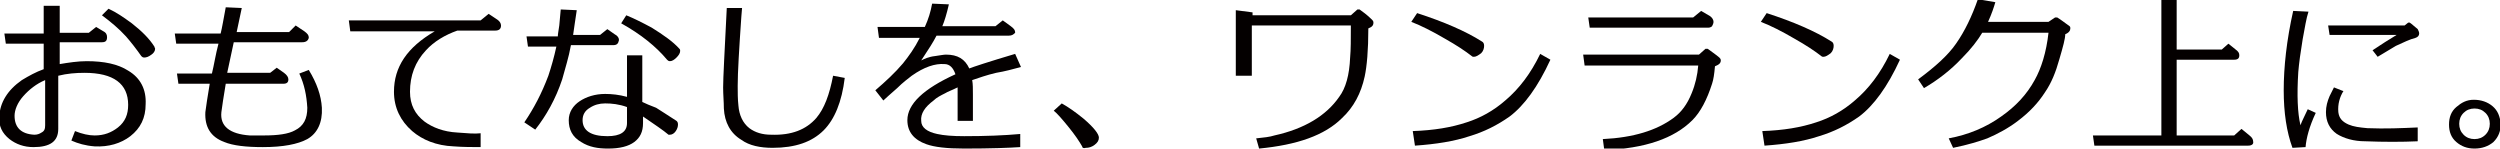
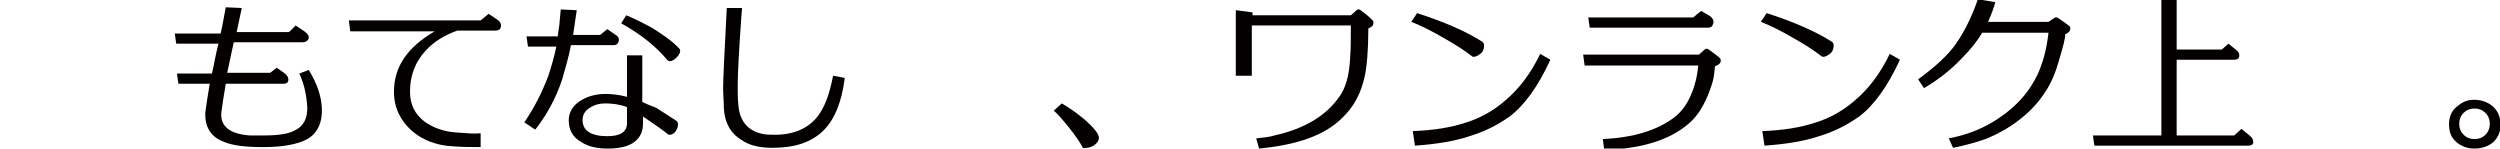
<svg xmlns="http://www.w3.org/2000/svg" version="1.1" id="レイヤー_1" x="0px" y="0px" width="343.3px" height="20.4px" viewBox="0 0 343.3 20.4" style="enable-background:new 0 0 343.3 20.4;" xml:space="preserve">
  <style type="text/css">
	.st0{fill:#040000;}
</style>
  <g>
-     <path class="st0" d="M6,6H0.8L0.6,4.6H6V0.8h2.2v3.7h4l1-0.8l1,0.6c0.4,0.2,0.5,0.5,0.5,0.8c0,0.5-0.2,0.7-0.7,0.7H8.2v3   c1.2-0.2,2.5-0.4,3.7-0.4c2.4,0,4.3,0.4,5.7,1.3c1.7,1,2.5,2.6,2.4,4.6c0,1.9-0.7,3.3-2.1,4.4c-1.3,1-3,1.5-4.9,1.4   c-1.3-0.1-2.3-0.4-3.2-0.8l0.5-1.3c1,0.4,1.9,0.6,2.7,0.6c1.3,0,2.3-0.4,3.2-1.1c1-0.8,1.4-1.8,1.4-3.1c0-2.9-2-4.4-6-4.4   c-1.2,0-2.4,0.1-3.6,0.4v7.3c0,1.7-1.1,2.5-3.4,2.5c-1.3,0-2.4-0.4-3.3-1.1c-1-0.8-1.5-1.8-1.4-3.1c0.1-1.9,1.1-3.6,3.1-5   C4,10.4,4.9,9.9,6,9.5V6z M4.7,18.5c0.4,0,0.7-0.1,1-0.3c0.4-0.2,0.5-0.5,0.5-1V11c-1.2,0.5-2.2,1.3-3,2.2S2,15.1,2,15.9   C2,17.5,2.9,18.4,4.7,18.5z M14,2.1l0.9-0.9c1.1,0.5,2.1,1.2,3.2,2c1.4,1.1,2.4,2.1,3.1,3.2c0,0.1,0.1,0.2,0.1,0.3   c0,0.3-0.2,0.6-0.5,0.8c-0.4,0.3-0.7,0.4-1,0.4c-0.2,0-0.3-0.1-0.4-0.2c-0.7-1-1.4-1.9-2.1-2.7C16.3,3.9,15.2,3,14,2.1z" />
    <path class="st0" d="M41.5,5.8h-9.4c-0.3,1.4-0.6,2.8-0.9,4.2h5.9L38,9.3l1,0.7c0.4,0.3,0.6,0.6,0.6,0.9c0,0.4-0.2,0.6-0.7,0.6H31   c-0.3,1.8-0.5,3.1-0.6,3.9c-0.2,1.9,1.1,3,3.9,3.2c0.4,0,1,0,1.9,0c2,0,3.4-0.2,4.3-0.7c1.2-0.6,1.7-1.6,1.7-3.1   c-0.1-1.7-0.4-3.2-1.1-4.7l1.3-0.5c1.1,1.8,1.7,3.5,1.8,5.2c0.1,2-0.6,3.5-2,4.3c-1.3,0.7-3.3,1.1-6.1,1.1c-2.3,0-4.1-0.2-5.3-0.7   c-1.9-0.7-2.7-2.1-2.6-4.1c0.1-0.8,0.3-2.1,0.6-3.9h-4.3l-0.2-1.4h4.8C29.4,8.9,29.6,7.5,30,6h-5.8l-0.2-1.4h6.3   c0.2-0.8,0.4-2,0.7-3.6l2.2,0.1l-0.7,3.3h7.2l0.9-0.9l1.2,0.8c0.4,0.3,0.6,0.5,0.6,0.9C42.3,5.6,42,5.8,41.5,5.8z" />
    <path class="st0" d="M68,4.2h-5.2c-1.7,0.6-3.2,1.5-4.3,2.7c-1.5,1.6-2.2,3.5-2.2,5.7c0,1.8,0.7,3.1,2,4.1c1.1,0.8,2.6,1.4,4.5,1.5   c1.3,0.1,2.4,0.2,3.2,0.1l0,1.9c-1.1,0-2.4,0-3.7-0.1C59.9,20,58,19.2,56.6,18c-1.6-1.4-2.5-3.2-2.5-5.4c0-3.4,1.8-6.1,5.6-8.3   H48.1l-0.2-1.5H66l1.1-0.9l1.2,0.8c0.3,0.2,0.5,0.5,0.5,0.8C68.8,4,68.5,4.2,68,4.2z" />
    <path class="st0" d="M84.2,6.2h-5.8c-0.3,1.7-0.8,3.2-1.2,4.7c-0.9,2.7-2.2,5-3.7,6.9l-1.5-1c1.3-1.9,2.4-4,3.3-6.4   c0.4-1.2,0.8-2.6,1.1-4h-3.9l-0.2-1.4h4.3c0-0.3,0.1-0.8,0.2-1.5l0.2-2.2l2.2,0.1C79,2.8,78.8,4,78.7,4.8h3.7L83.4,4l1,0.7   c0.4,0.2,0.6,0.5,0.6,0.8C84.9,6,84.7,6.2,84.2,6.2z M92.8,18c-0.2,0.3-0.5,0.5-0.8,0.5c-0.1,0-0.2,0-0.2,0   c-0.7-0.6-1.9-1.4-3.5-2.5v0.9c0,1.2-0.4,2-1.2,2.6c-0.8,0.6-2,0.9-3.6,0.9c-1.4,0-2.6-0.2-3.7-0.9c-1.2-0.7-1.7-1.7-1.7-3   c0-1.1,0.6-2,1.5-2.6c0.9-0.6,2.1-1,3.5-1c0.9,0,1.9,0.1,3,0.4V7.6h2.1V14c0.4,0.2,1.1,0.5,1.9,0.8c0.6,0.4,1.6,1,2.8,1.8   c0.1,0.1,0.2,0.2,0.2,0.5C93.1,17.4,93,17.7,92.8,18z M86.1,14.7c-1.1-0.4-2.1-0.5-3-0.5c-0.8,0-1.5,0.2-2.1,0.6   c-0.7,0.4-1,1-1,1.7c0,1.4,1.1,2.2,3.4,2.2c1.8,0,2.7-0.6,2.7-1.8V14.7z M85.3,3.2l0.7-1.1c1,0.4,2.2,1,3.5,1.7   c1.6,1,2.9,1.9,3.8,2.9c0.1,0.1,0.1,0.2,0.1,0.3c0,0.3-0.2,0.6-0.5,0.9c-0.3,0.3-0.6,0.5-0.9,0.5c-0.2,0-0.3-0.1-0.4-0.2   C90.1,6.4,88,4.7,85.3,3.2z" />
    <path class="st0" d="M101.9,1.1l-0.1,1.2c-0.3,4.4-0.5,7.6-0.5,9.5c0,0.9,0,1.8,0.1,2.7c0.1,1.3,0.6,2.4,1.5,3.1   c0.8,0.6,1.8,0.9,3,0.9c2.8,0.1,4.8-0.7,6.2-2.3c1.1-1.3,1.8-3.2,2.3-5.8l1.6,0.3c-0.4,3.3-1.4,5.7-2.9,7.2c-1.6,1.6-3.9,2.4-7,2.4   c-1.7,0-3.2-0.3-4.3-1.1c-1.5-0.9-2.3-2.4-2.4-4.3c0-0.9-0.1-1.9-0.1-2.9c0-1.3,0.2-4.9,0.5-10.9H101.9z" />
-     <path class="st0" d="M138.5,4.9h-9.9c-0.4,0.8-1.1,1.9-2.1,3.4c0.4-0.2,1-0.5,1.9-0.6c0.7-0.1,1.2-0.2,1.5-0.2   c1.6,0,2.6,0.6,3.2,1.9c0.5-0.2,2.6-0.9,6.3-2l0.8,1.8c-1.1,0.3-2.2,0.6-3.4,0.8c-1.3,0.3-2.4,0.7-3.3,1c0.1,0.5,0.1,1.2,0.1,2v3.6   h-2.1v-3.8c0-0.3,0-0.6,0-0.8c-0.8,0.4-1.4,0.6-1.7,0.8c-0.6,0.3-1.2,0.6-1.6,1c-1.2,0.9-1.8,1.8-1.7,2.8c0,0.9,0.8,1.5,2.2,1.8   c0.9,0.2,2.1,0.3,3.7,0.3c2.9,0,5.5-0.1,7.7-0.3l0,1.8c-1.5,0.1-4,0.2-7.7,0.2c-2.4,0-4.1-0.2-5.2-0.6c-1.7-0.6-2.6-1.7-2.6-3.3   c0-2.2,2.2-4.3,6.6-6.3c-0.3-0.9-0.8-1.4-1.5-1.4c-1.3-0.1-2.8,0.4-4.5,1.6c-0.5,0.4-1.2,0.9-2,1.7c-0.9,0.8-1.6,1.4-1.9,1.7   l-1.1-1.4c1.4-1.2,2.7-2.4,3.8-3.7c0.8-1,1.6-2.1,2.3-3.5h-5.6l-0.2-1.5h6.5c0.5-1.1,0.8-2.1,1-3.2l2.3,0.1c-0.3,1.3-0.6,2.3-0.9,3   h7.3l1-0.8l1.1,0.8c0.4,0.3,0.6,0.5,0.6,0.9C139.2,4.7,139,4.9,138.5,4.9z" />
    <path class="st0" d="M148.6,20.1c-0.4-0.7-1-1.6-1.9-2.7c-0.9-1.1-1.5-1.8-2-2.2l1.1-1c0.9,0.5,1.9,1.2,3,2.1   c1.4,1.2,2.1,2.1,2.1,2.6c0,0.4-0.2,0.7-0.6,1s-0.8,0.4-1.2,0.4C148.8,20.4,148.6,20.3,148.6,20.1z" />
    <path class="st0" d="M171.9,3.5v6.9h-2.2v-9l2.3,0.3v0.4l13.5,0l0.9-0.8h0.3c0.4,0.3,1,0.7,1.7,1.4c0.1,0.1,0.2,0.2,0.2,0.4   c0,0.4-0.2,0.6-0.7,0.8c0,3-0.2,5.2-0.5,6.6c-0.5,2.3-1.5,4.2-3.1,5.7c-2.4,2.4-6.2,3.7-11.4,4.2l-0.4-1.4c1-0.1,1.9-0.2,2.5-0.4   c4.1-0.9,7.1-2.7,8.9-5.3c0.9-1.2,1.4-3,1.5-5.4c0.1-1.1,0.1-2.5,0.1-4.4H171.9z" />
    <path class="st0" d="M202.4,7.8c-0.1,0-0.2,0-0.3-0.1c-0.9-0.7-2.1-1.5-3.7-2.4c-1.7-1-3.3-1.8-4.6-2.3l0.8-1.2   c3.7,1.2,6.7,2.5,8.9,3.9c0.2,0.1,0.3,0.3,0.3,0.6c0,0.3-0.1,0.7-0.4,1C203,7.6,202.7,7.8,202.4,7.8z M207.3,16   c-1.7,1.2-3.5,2.1-5.5,2.7c-2.1,0.7-4.6,1.1-7.5,1.3l-0.3-2c2.9-0.1,5.3-0.5,7.4-1.2c1.9-0.6,3.7-1.6,5.3-3   c1.9-1.6,3.5-3.7,4.8-6.4l1.4,0.8C211.2,11.9,209.3,14.5,207.3,16z" />
    <path class="st0" d="M234.2,6.7h0.3c0.4,0.3,1,0.7,1.6,1.2c0.1,0.1,0.2,0.2,0.2,0.4c0,0.4-0.3,0.6-0.8,0.8   c-0.1,1.1-0.2,1.8-0.4,2.4c-0.7,2.2-1.6,3.9-2.7,5c-2.5,2.5-6.5,3.9-12.1,4.1l-0.2-1.5c4.2-0.2,7.4-1.2,9.7-2.9   c1.1-0.8,1.9-1.9,2.5-3.4c0.5-1.2,0.8-2.5,0.9-3.8h-15.6l-0.2-1.5h15.9L234.2,6.7z M234.6,3.8h-16.3l-0.2-1.4h14.4l1.1-0.9l1.2,0.7   c0.3,0.2,0.5,0.5,0.5,0.8c0,0.2-0.1,0.4-0.2,0.6C235,3.7,234.8,3.8,234.6,3.8z" />
    <path class="st0" d="M250.4,7.8c-0.1,0-0.2,0-0.3-0.1c-0.9-0.7-2.1-1.5-3.7-2.4c-1.7-1-3.3-1.8-4.6-2.3l0.8-1.2   c3.7,1.2,6.7,2.5,8.9,3.9c0.2,0.1,0.3,0.3,0.3,0.6c0,0.3-0.1,0.7-0.4,1C251,7.6,250.7,7.8,250.4,7.8z M255.3,16   c-1.7,1.2-3.5,2.1-5.5,2.7c-2.1,0.7-4.6,1.1-7.5,1.3l-0.3-2c2.9-0.1,5.3-0.5,7.4-1.2c1.9-0.6,3.7-1.6,5.3-3   c1.9-1.6,3.5-3.7,4.8-6.4l1.4,0.8C259.2,11.9,257.3,14.5,255.3,16z" />
    <path class="st0" d="M274,0.3C273.8,1,273.5,1.9,273,3h8.3l0.9-0.6h0.3c0.5,0.3,1,0.7,1.7,1.2c0.1,0.1,0.1,0.2,0.1,0.3   c0,0.3-0.2,0.6-0.7,0.8c0,0.6-0.3,1.7-0.8,3.4c-0.5,1.8-1.1,3.3-2,4.6c-0.9,1.4-2.1,2.7-3.7,3.9c-1.3,1-2.8,1.8-4.2,2.4   c-1.1,0.4-2.7,0.9-4.7,1.3l-0.6-1.3c2.7-0.5,5.1-1.5,7.2-3c2-1.4,3.5-3,4.6-5c0.9-1.6,1.6-3.8,1.9-6.5l-9.1,0   c-0.6,1-1.5,2.2-2.8,3.5c-1.5,1.6-3.3,3-5.2,4.1l-0.8-1.2c2.3-1.7,4.1-3.3,5.2-4.9c1.2-1.7,2.2-3.8,3-6.1L274,0.3z" />
    <path class="st0" d="M308.7,20h-21.1l-0.2-1.4h9.4V0h2.1v6.8h6.2L306,6l1,0.8c0.4,0.3,0.5,0.5,0.5,0.8c0,0.4-0.2,0.6-0.7,0.6h-7.9   v10.4h7.9l1-0.9l1.1,0.9c0.4,0.3,0.5,0.6,0.5,0.8C309.5,19.8,309.2,20,308.7,20z" />
-     <path class="st0" d="M317,1.6c-0.3,0.9-0.5,2.2-0.8,3.8c-0.3,1.8-0.5,3.3-0.6,4.5c-0.2,3.2-0.1,5.6,0.3,7.3c0.2-0.6,0.6-1.3,1-2.2   l1.1,0.5c-0.9,1.9-1.3,3.5-1.4,4.7l-1.8,0.1c-0.8-2.2-1.2-4.8-1.2-7.9c0-3.2,0.4-6.9,1.3-10.9L317,1.6z M324.8,19.4   c-1.6,0-2.9-0.4-3.9-1c-1-0.7-1.5-1.7-1.5-3c0-0.8,0.2-1.5,0.5-2.2c0.2-0.4,0.4-0.8,0.6-1.2c0.8,0.3,1.2,0.5,1.3,0.5   c-0.5,0.8-0.8,1.8-0.7,2.9c0.1,0.8,0.5,1.3,1.4,1.7c0.7,0.3,1.5,0.4,2.6,0.5c2.4,0.1,4.7,0,6.9-0.1v1.9   C329.8,19.5,327.4,19.5,324.8,19.4z M326.5,7.8l-0.7-0.9c1.2-0.8,2.3-1.5,3.3-2.1h-9.2l-0.2-1.3h10.5l0.5-0.4h0.2   c0.3,0.2,0.6,0.5,1.1,0.9c0.1,0.2,0.2,0.4,0.2,0.6c0,0.3-0.2,0.5-0.5,0.6c-0.8,0.2-1.6,0.6-2.7,1.1C328.2,6.8,327.3,7.3,326.5,7.8z   " />
    <path class="st0" d="M339.8,20.4c-1,0-1.8-0.3-2.5-0.9s-1-1.4-1-2.4c0-1,0.3-1.8,1-2.4s1.4-1,2.4-1c1,0,1.9,0.3,2.6,0.9   c0.7,0.6,1,1.4,1.1,2.4c0,1-0.3,1.8-1,2.5C341.7,20.1,340.8,20.4,339.8,20.4z M339.8,19.1c0.6,0,1.1-0.2,1.5-0.6   c0.4-0.4,0.6-0.9,0.6-1.5c0-0.6-0.2-1.1-0.6-1.5c-0.4-0.4-0.9-0.6-1.5-0.6s-1.1,0.2-1.5,0.6c-0.4,0.4-0.6,0.9-0.6,1.5   c0,0.6,0.2,1.1,0.6,1.5C338.7,18.9,339.2,19.1,339.8,19.1z" />
  </g>
</svg>